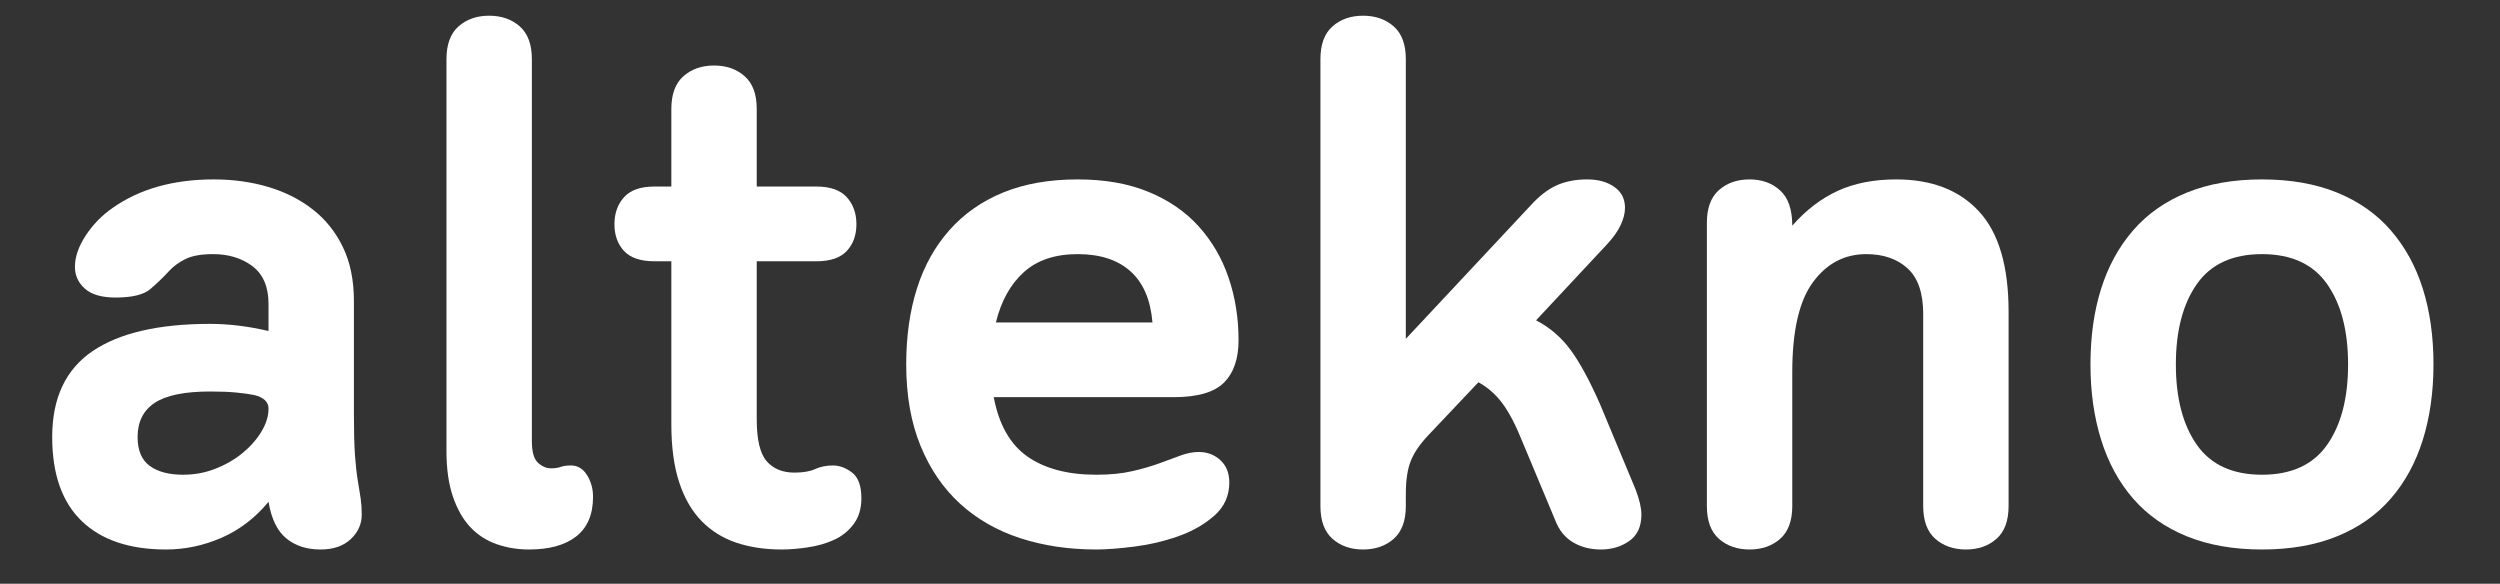
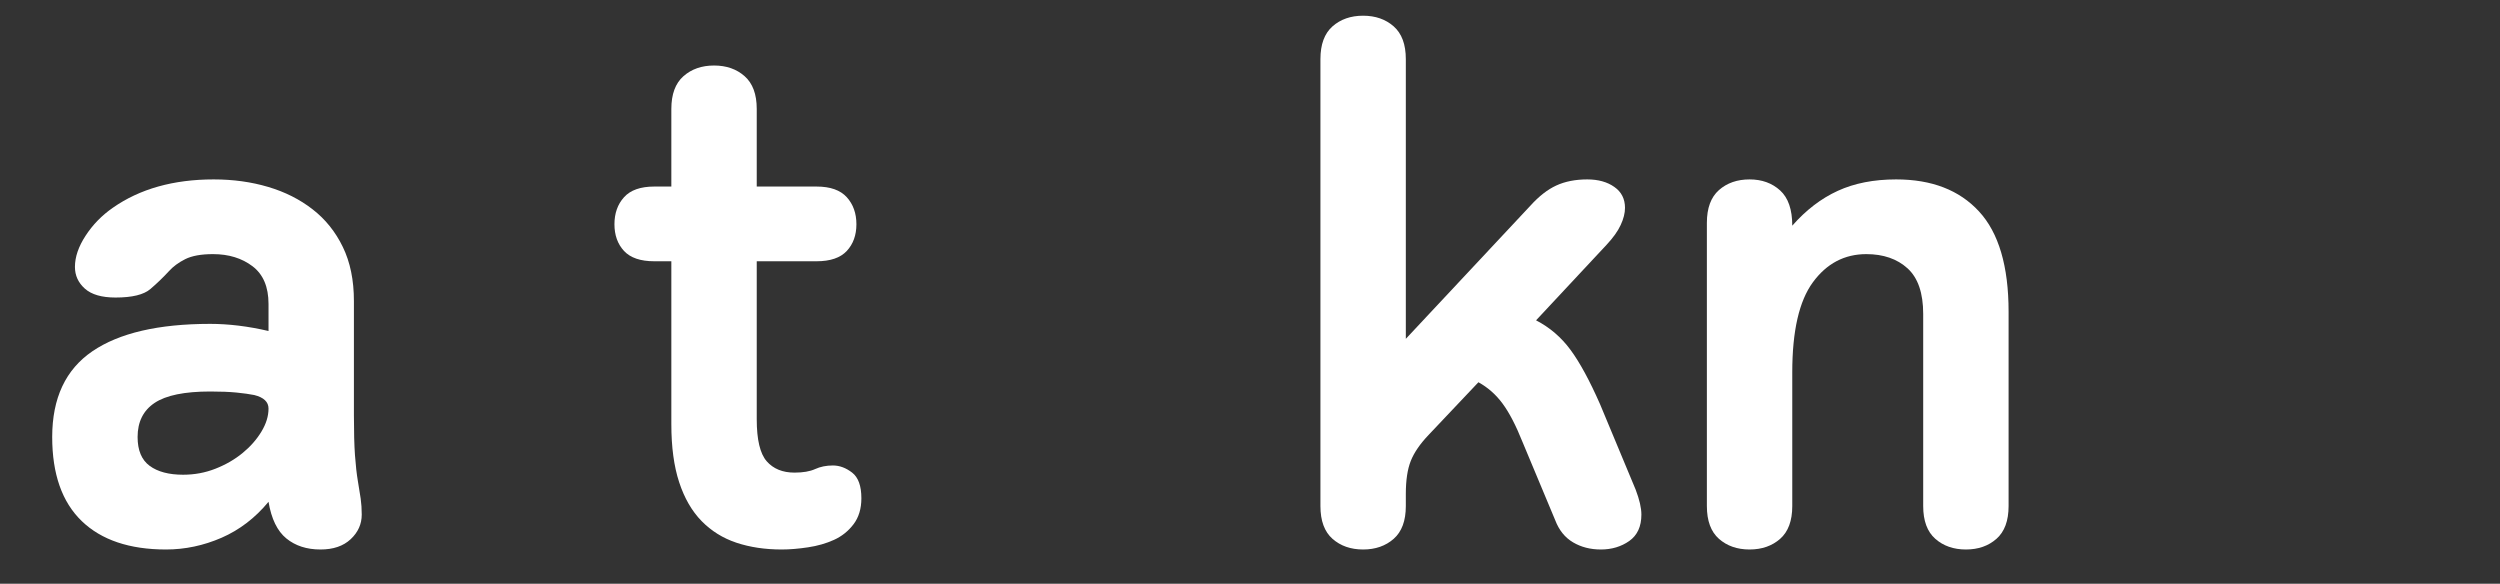
<svg xmlns="http://www.w3.org/2000/svg" width="985" zoomAndPan="magnify" viewBox="0 0 738.75 172.5" height="230" preserveAspectRatio="xMidYMid meet" version="1.0">
  <rect x="0" y="0" width="738.75" height="172.5" fill="#333333" stroke="none" />
  <defs>
    <g />
  </defs>
  <g fill="#ffffff" fill-opacity="1">
    <g transform="translate(9.113, 160.266)">
      <g>
        <path d="M 97.781 -8.203 C 97.781 -5.398 96.691 -2.977 94.516 -0.938 C 92.348 1.094 89.375 2.109 85.594 2.109 C 81.531 2.109 78.164 1.02 75.5 -1.156 C 72.832 -3.332 71.078 -6.941 70.234 -11.984 C 66.305 -7.223 61.68 -3.68 56.359 -1.359 C 51.035 0.953 45.566 2.109 39.953 2.109 C 29.16 2.109 20.852 -0.691 15.031 -6.297 C 9.219 -11.91 6.312 -20.188 6.312 -31.125 C 6.312 -42.625 10.27 -51.07 18.188 -56.469 C 26.113 -61.863 37.719 -64.562 53 -64.562 C 58.469 -64.562 64.211 -63.859 70.234 -62.453 L 70.234 -70.453 C 70.234 -75.492 68.656 -79.207 65.5 -81.594 C 62.352 -83.977 58.469 -85.172 53.844 -85.172 C 50.332 -85.172 47.594 -84.676 45.625 -83.688 C 43.664 -82.707 42.055 -81.52 40.797 -80.125 C 39.117 -78.301 37.297 -76.547 35.328 -74.859 C 33.367 -73.18 29.938 -72.344 25.031 -72.344 C 20.957 -72.344 17.938 -73.219 15.969 -74.969 C 14.008 -76.719 13.031 -78.859 13.031 -81.391 C 13.031 -84.328 14.082 -87.406 16.188 -90.625 C 18.289 -93.852 20.957 -96.594 24.188 -98.844 C 32.176 -104.445 42.129 -107.25 54.047 -107.25 C 59.797 -107.25 65.156 -106.508 70.125 -105.031 C 75.102 -103.562 79.484 -101.352 83.266 -98.406 C 87.055 -95.469 90.035 -91.754 92.203 -87.266 C 94.379 -82.785 95.469 -77.461 95.469 -71.297 L 95.469 -37.438 C 95.469 -32.664 95.57 -28.77 95.781 -25.75 C 96 -22.738 96.281 -20.219 96.625 -18.188 C 96.977 -16.156 97.258 -14.398 97.469 -12.922 C 97.676 -11.453 97.781 -9.879 97.781 -8.203 Z M 45 -19.984 C 48.363 -19.984 51.551 -20.578 54.562 -21.766 C 57.582 -22.953 60.25 -24.492 62.562 -26.391 C 64.875 -28.285 66.727 -30.391 68.125 -32.703 C 69.531 -35.016 70.234 -37.289 70.234 -39.531 C 70.234 -41.5 68.832 -42.832 66.031 -43.531 C 64.633 -43.812 62.883 -44.055 60.781 -44.266 C 58.676 -44.473 56.082 -44.578 53 -44.578 C 45.426 -44.578 39.957 -43.457 36.594 -41.219 C 33.227 -38.977 31.547 -35.613 31.547 -31.125 C 31.547 -27.195 32.734 -24.359 35.109 -22.609 C 37.492 -20.859 40.789 -19.984 45 -19.984 Z M 45 -19.984 " />
      </g>
    </g>
  </g>
  <g fill="#ffffff" fill-opacity="1">
    <g transform="translate(118.261, 160.266)">
      <g>
-         <path d="M 38.906 -29.859 C 38.906 -26.773 39.5 -24.672 40.688 -23.547 C 41.883 -22.43 43.18 -21.875 44.578 -21.875 C 45.703 -21.875 46.648 -22.016 47.422 -22.297 C 48.191 -22.578 49.207 -22.719 50.469 -22.719 C 52.438 -22.719 54.016 -21.77 55.203 -19.875 C 56.391 -17.977 56.984 -15.836 56.984 -13.453 C 56.984 -8.266 55.336 -4.375 52.047 -1.781 C 48.754 0.812 44.094 2.109 38.062 2.109 C 34.695 2.109 31.504 1.582 28.484 0.531 C 25.473 -0.52 22.879 -2.203 20.703 -4.516 C 18.535 -6.828 16.82 -9.844 15.562 -13.562 C 14.301 -17.281 13.672 -21.734 13.672 -26.922 L 13.672 -142.797 C 13.672 -147.141 14.859 -150.363 17.234 -152.469 C 19.617 -154.57 22.633 -155.625 26.281 -155.625 C 29.926 -155.625 32.941 -154.57 35.328 -152.469 C 37.711 -150.363 38.906 -147.141 38.906 -142.797 Z M 38.906 -29.859 " />
-       </g>
+         </g>
    </g>
  </g>
  <g fill="#ffffff" fill-opacity="1">
    <g transform="translate(179.46, 160.266)">
      <g>
        <path d="M 61.828 -105.141 C 65.891 -105.141 68.867 -104.086 70.766 -101.984 C 72.66 -99.891 73.609 -97.227 73.609 -94 C 73.609 -90.781 72.66 -88.148 70.766 -86.109 C 68.867 -84.078 65.891 -83.062 61.828 -83.062 L 44.156 -83.062 L 44.156 -36.375 C 44.156 -30.352 45.133 -26.219 47.094 -23.969 C 49.062 -21.727 51.801 -20.609 55.312 -20.609 C 57.832 -20.609 59.863 -20.957 61.406 -21.656 C 62.945 -22.363 64.703 -22.719 66.672 -22.719 C 68.629 -22.719 70.52 -22.016 72.344 -20.609 C 74.164 -19.203 75.078 -16.676 75.078 -13.031 C 75.078 -9.945 74.305 -7.391 72.766 -5.359 C 71.223 -3.328 69.297 -1.785 66.984 -0.734 C 64.672 0.316 62.109 1.051 59.297 1.469 C 56.492 1.895 53.898 2.109 51.516 2.109 C 46.609 2.109 42.156 1.441 38.156 0.109 C 34.164 -1.223 30.734 -3.359 27.859 -6.297 C 24.984 -9.242 22.773 -13.066 21.234 -17.766 C 19.691 -22.461 18.922 -28.176 18.922 -34.906 L 18.922 -83.062 L 13.875 -83.062 C 9.812 -83.062 6.832 -84.078 4.938 -86.109 C 3.051 -88.148 2.109 -90.781 2.109 -94 C 2.109 -97.227 3.051 -99.891 4.938 -101.984 C 6.832 -104.086 9.812 -105.141 13.875 -105.141 L 18.922 -105.141 L 18.922 -128.078 C 18.922 -132.422 20.113 -135.645 22.5 -137.75 C 24.883 -139.852 27.898 -140.906 31.547 -140.906 C 35.191 -140.906 38.203 -139.852 40.578 -137.75 C 42.961 -135.645 44.156 -132.422 44.156 -128.078 L 44.156 -105.141 Z M 61.828 -105.141 " />
      </g>
    </g>
  </g>
  <g fill="#ffffff" fill-opacity="1">
    <g transform="translate(257.272, 160.266)">
      <g>
-         <path d="M 66.672 -19.984 C 70.734 -19.984 74.27 -20.332 77.281 -21.031 C 80.301 -21.727 82.969 -22.5 85.281 -23.344 C 87.594 -24.188 89.691 -24.957 91.578 -25.656 C 93.473 -26.352 95.266 -26.703 96.953 -26.703 C 99.473 -26.703 101.609 -25.895 103.359 -24.281 C 105.109 -22.676 105.984 -20.473 105.984 -17.672 C 105.984 -13.742 104.508 -10.484 101.562 -7.891 C 98.625 -5.297 95.051 -3.258 90.844 -1.781 C 86.645 -0.312 82.301 0.703 77.812 1.266 C 73.32 1.828 69.609 2.109 66.672 2.109 C 58.535 2.109 51.031 0.988 44.156 -1.25 C 37.289 -3.5 31.367 -6.898 26.391 -11.453 C 21.41 -16.016 17.52 -21.727 14.719 -28.594 C 11.914 -35.469 10.516 -43.461 10.516 -52.578 C 10.516 -60.848 11.566 -68.312 13.672 -74.969 C 15.773 -81.625 18.961 -87.367 23.234 -92.203 C 27.516 -97.047 32.805 -100.766 39.109 -103.359 C 45.422 -105.953 52.785 -107.25 61.203 -107.25 C 69.191 -107.25 76.164 -106.02 82.125 -103.562 C 88.082 -101.113 93.02 -97.719 96.938 -93.375 C 100.863 -89.031 103.805 -83.984 105.766 -78.234 C 107.734 -72.484 108.719 -66.312 108.719 -59.719 C 108.719 -54.25 107.281 -50.078 104.406 -47.203 C 101.531 -44.336 96.594 -42.906 89.594 -42.906 L 36.375 -42.906 C 37.914 -34.77 41.242 -28.914 46.359 -25.344 C 51.484 -21.77 58.254 -19.984 66.672 -19.984 Z M 61.203 -85.172 C 54.473 -85.172 49.145 -83.379 45.219 -79.797 C 41.289 -76.223 38.555 -71.285 37.016 -64.984 L 83.281 -64.984 C 82.719 -71.711 80.539 -76.758 76.75 -80.125 C 72.969 -83.488 67.785 -85.172 61.203 -85.172 Z M 61.203 -85.172 " />
-       </g>
+         </g>
    </g>
  </g>
  <g fill="#ffffff" fill-opacity="1">
    <g transform="translate(376.515, 160.266)">
      <g>
        <path d="M 45.641 -31.75 C 43.109 -29.094 41.352 -26.535 40.375 -24.078 C 39.395 -21.629 38.906 -18.367 38.906 -14.297 L 38.906 -10.719 C 38.906 -6.375 37.711 -3.148 35.328 -1.047 C 32.941 1.055 29.926 2.109 26.281 2.109 C 22.633 2.109 19.617 1.055 17.234 -1.047 C 14.859 -3.148 13.672 -6.375 13.672 -10.719 L 13.672 -142.797 C 13.672 -147.141 14.859 -150.363 17.234 -152.469 C 19.617 -154.57 22.633 -155.625 26.281 -155.625 C 29.926 -155.625 32.941 -154.57 35.328 -152.469 C 37.711 -150.363 38.906 -147.141 38.906 -142.797 L 38.906 -60.141 L 75.703 -99.469 C 78.234 -102.27 80.789 -104.266 83.375 -105.453 C 85.969 -106.648 89.02 -107.25 92.531 -107.25 C 95.758 -107.25 98.422 -106.508 100.516 -105.031 C 102.617 -103.562 103.672 -101.5 103.672 -98.844 C 103.672 -97.301 103.25 -95.617 102.406 -93.797 C 101.57 -91.973 100.172 -90.008 98.203 -87.906 L 77.391 -65.609 C 81.453 -63.504 84.848 -60.594 87.578 -56.875 C 90.316 -53.164 93.227 -47.805 96.312 -40.797 L 106.828 -15.562 C 107.953 -12.613 108.516 -10.16 108.516 -8.203 C 108.516 -4.691 107.32 -2.094 104.938 -0.406 C 102.551 1.27 99.75 2.109 96.531 2.109 C 93.445 2.109 90.711 1.406 88.328 0 C 85.941 -1.406 84.188 -3.578 83.062 -6.516 L 73.391 -29.656 C 71.43 -34.562 69.469 -38.344 67.5 -41 C 65.539 -43.664 63.16 -45.77 60.359 -47.312 Z M 45.641 -31.75 " />
      </g>
    </g>
  </g>
  <g fill="#ffffff" fill-opacity="1">
    <g transform="translate(490.71, 160.266)">
      <g>
        <path d="M 38.906 -10.719 C 38.906 -6.375 37.711 -3.148 35.328 -1.047 C 32.941 1.055 29.926 2.109 26.281 2.109 C 22.633 2.109 19.617 1.055 17.234 -1.047 C 14.859 -3.148 13.672 -6.375 13.672 -10.719 L 13.672 -94.422 C 13.672 -98.766 14.859 -101.988 17.234 -104.094 C 19.617 -106.195 22.633 -107.25 26.281 -107.25 C 29.926 -107.25 32.941 -106.16 35.328 -103.984 C 37.711 -101.816 38.906 -98.348 38.906 -93.578 C 42.969 -98.203 47.453 -101.633 52.359 -103.875 C 57.266 -106.125 63.016 -107.25 69.609 -107.25 C 80.117 -107.25 88.281 -104.094 94.094 -97.781 C 99.914 -91.477 102.828 -81.598 102.828 -68.141 L 102.828 -10.719 C 102.828 -6.375 101.633 -3.148 99.25 -1.047 C 96.875 1.055 93.863 2.109 90.219 2.109 C 86.57 2.109 83.555 1.055 81.172 -1.047 C 78.785 -3.148 77.594 -6.375 77.594 -10.719 L 77.594 -67.5 C 77.594 -73.676 76.051 -78.164 72.969 -80.969 C 69.883 -83.77 65.82 -85.172 60.781 -85.172 C 54.332 -85.172 49.07 -82.398 45 -76.859 C 40.938 -71.328 38.906 -62.461 38.906 -50.266 Z M 38.906 -10.719 " />
      </g>
    </g>
  </g>
  <g fill="#ffffff" fill-opacity="1">
    <g transform="translate(607.219, 160.266)">
      <g>
-         <path d="M 61.203 2.109 C 52.785 2.109 45.383 0.812 39 -1.781 C 32.625 -4.375 27.332 -8.086 23.125 -12.922 C 18.926 -17.766 15.773 -23.551 13.672 -30.281 C 11.566 -37.008 10.516 -44.441 10.516 -52.578 C 10.516 -60.848 11.566 -68.312 13.672 -74.969 C 15.773 -81.625 18.926 -87.367 23.125 -92.203 C 27.332 -97.047 32.625 -100.766 39 -103.359 C 45.383 -105.953 52.785 -107.25 61.203 -107.25 C 69.609 -107.25 77 -105.953 83.375 -103.359 C 89.758 -100.766 95.051 -97.047 99.25 -92.203 C 103.457 -87.367 106.613 -81.625 108.719 -74.969 C 110.82 -68.312 111.875 -60.848 111.875 -52.578 C 111.875 -44.441 110.82 -37.008 108.719 -30.281 C 106.613 -23.551 103.457 -17.766 99.25 -12.922 C 95.051 -8.086 89.758 -4.375 83.375 -1.781 C 77 0.812 69.609 2.109 61.203 2.109 Z M 61.203 -85.172 C 52.504 -85.172 46.086 -82.223 41.953 -76.328 C 37.816 -70.441 35.75 -62.523 35.75 -52.578 C 35.75 -42.617 37.816 -34.695 41.953 -28.812 C 46.086 -22.926 52.504 -19.984 61.203 -19.984 C 69.891 -19.984 76.301 -22.926 80.438 -28.812 C 84.57 -34.695 86.641 -42.617 86.641 -52.578 C 86.641 -62.523 84.57 -70.441 80.438 -76.328 C 76.301 -82.223 69.891 -85.172 61.203 -85.172 Z M 61.203 -85.172 " />
-       </g>
+         </g>
    </g>
  </g>
</svg>